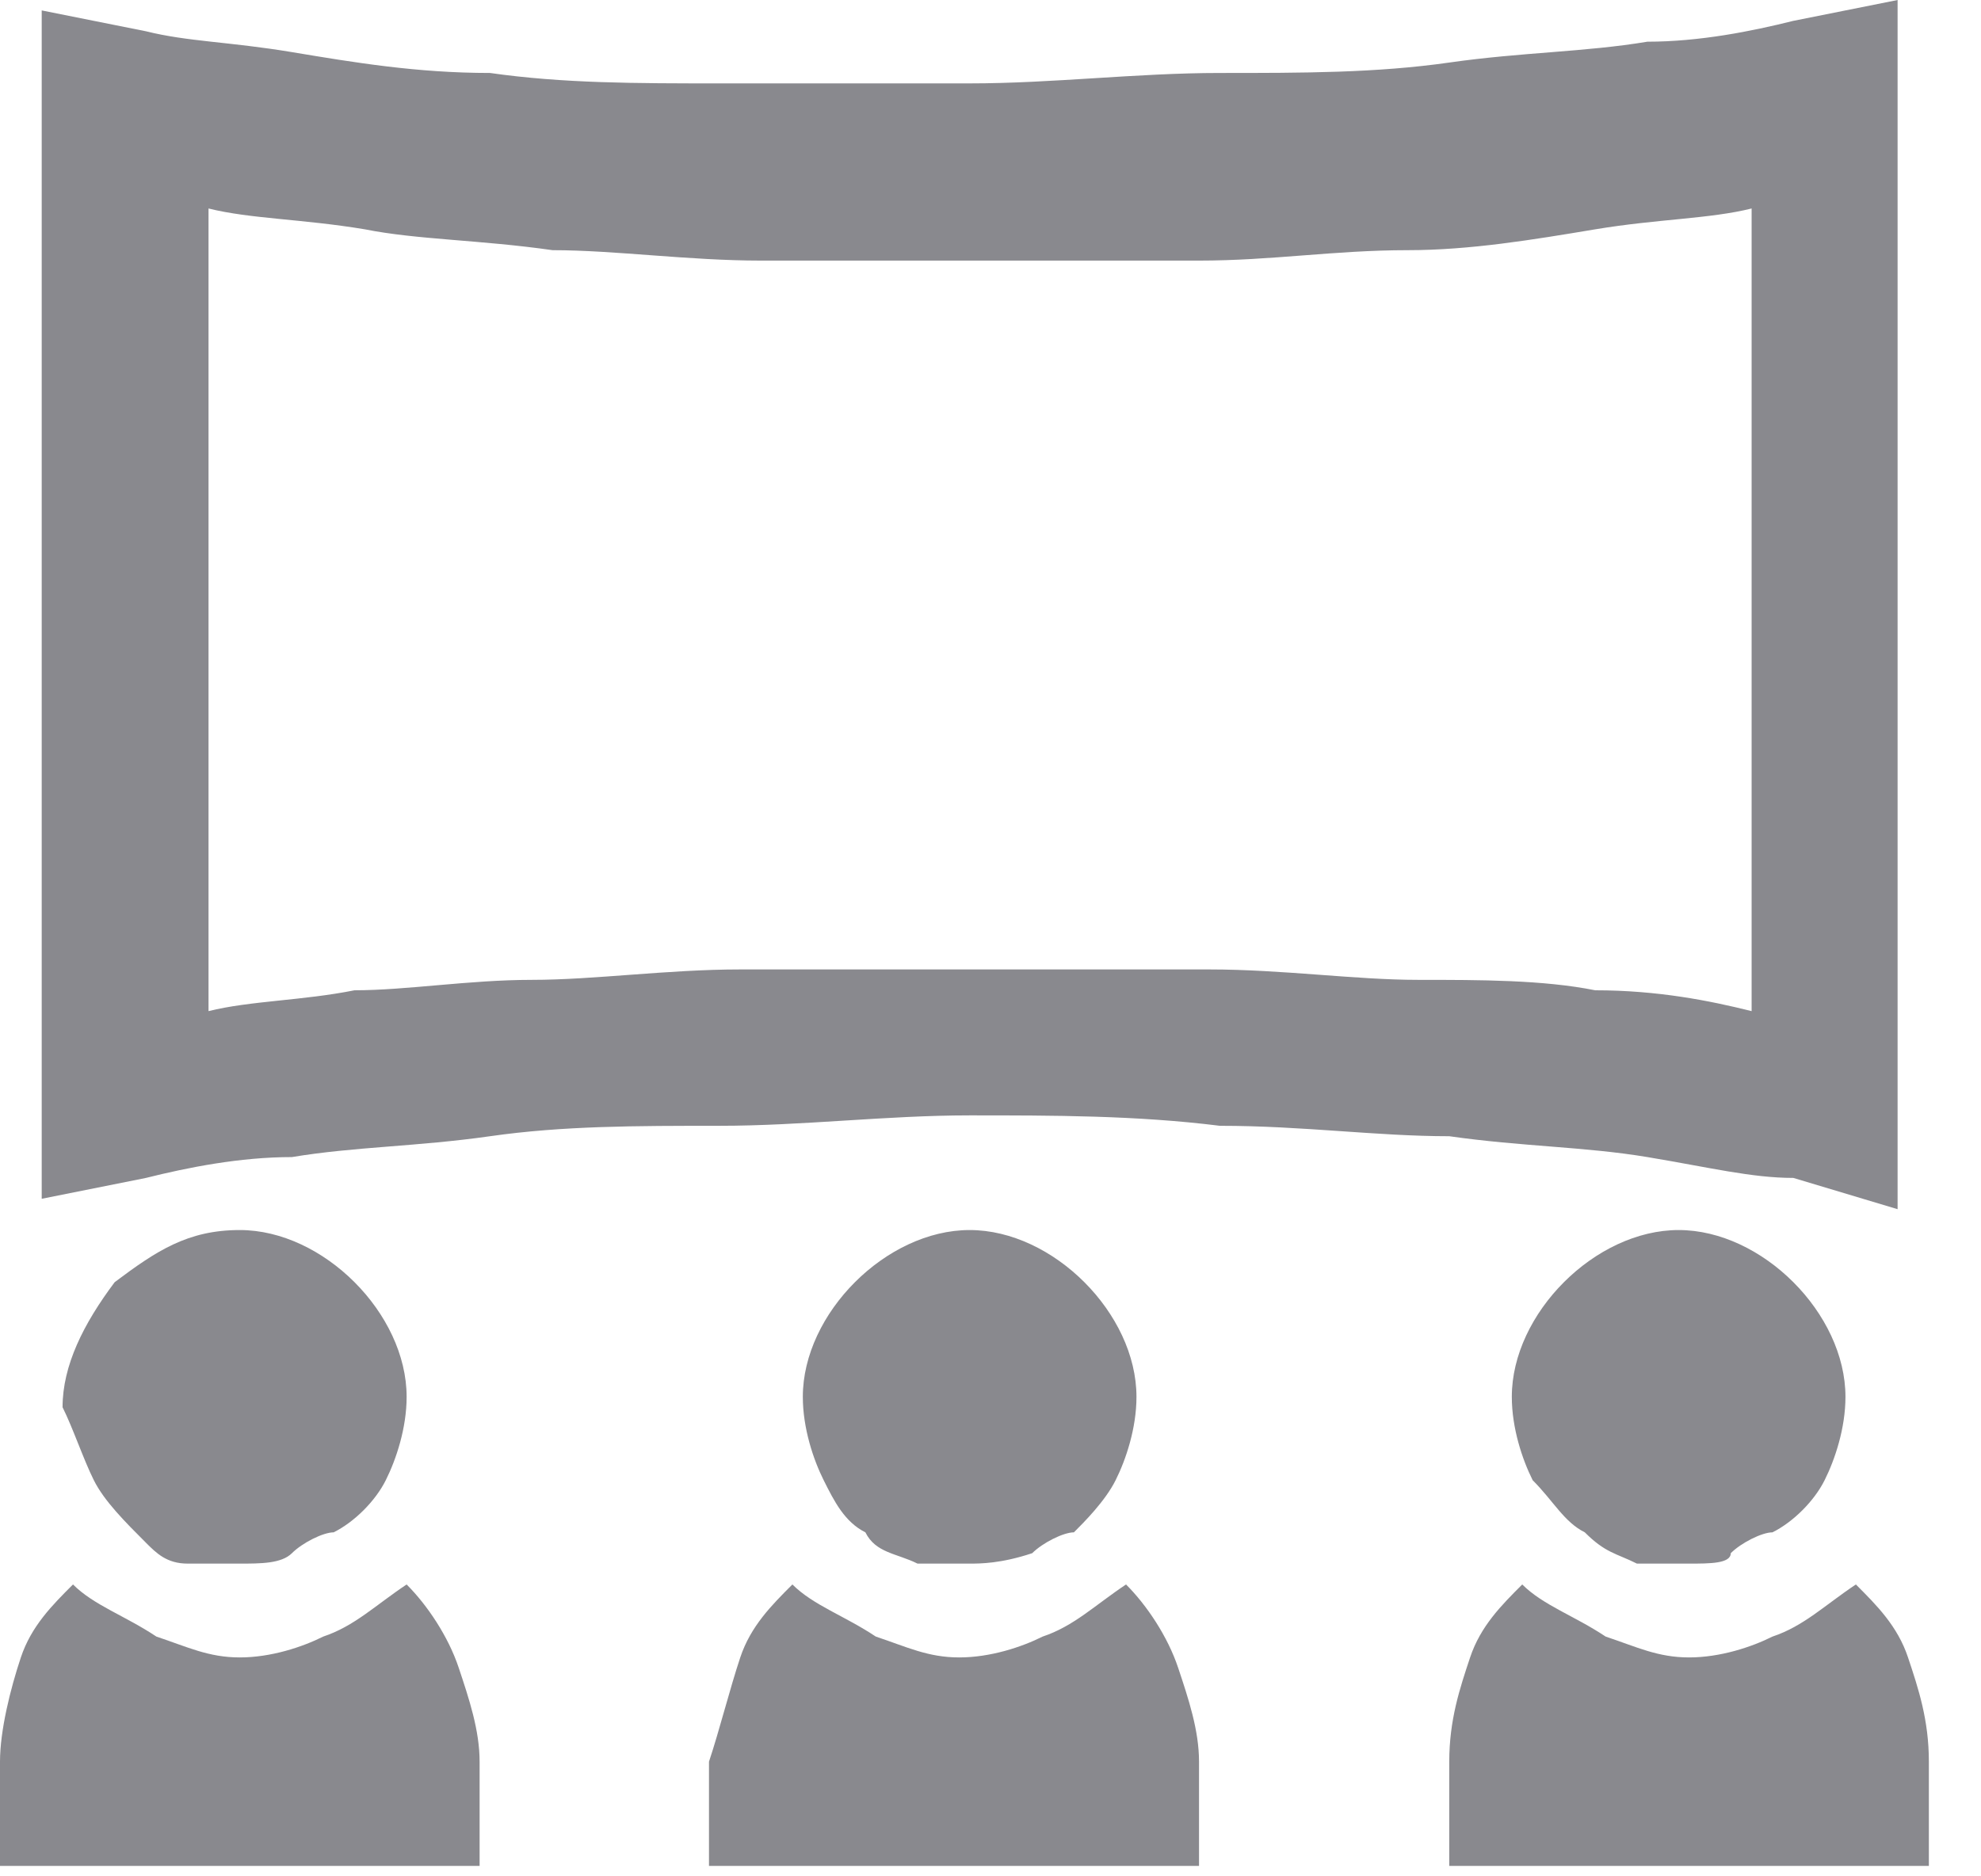
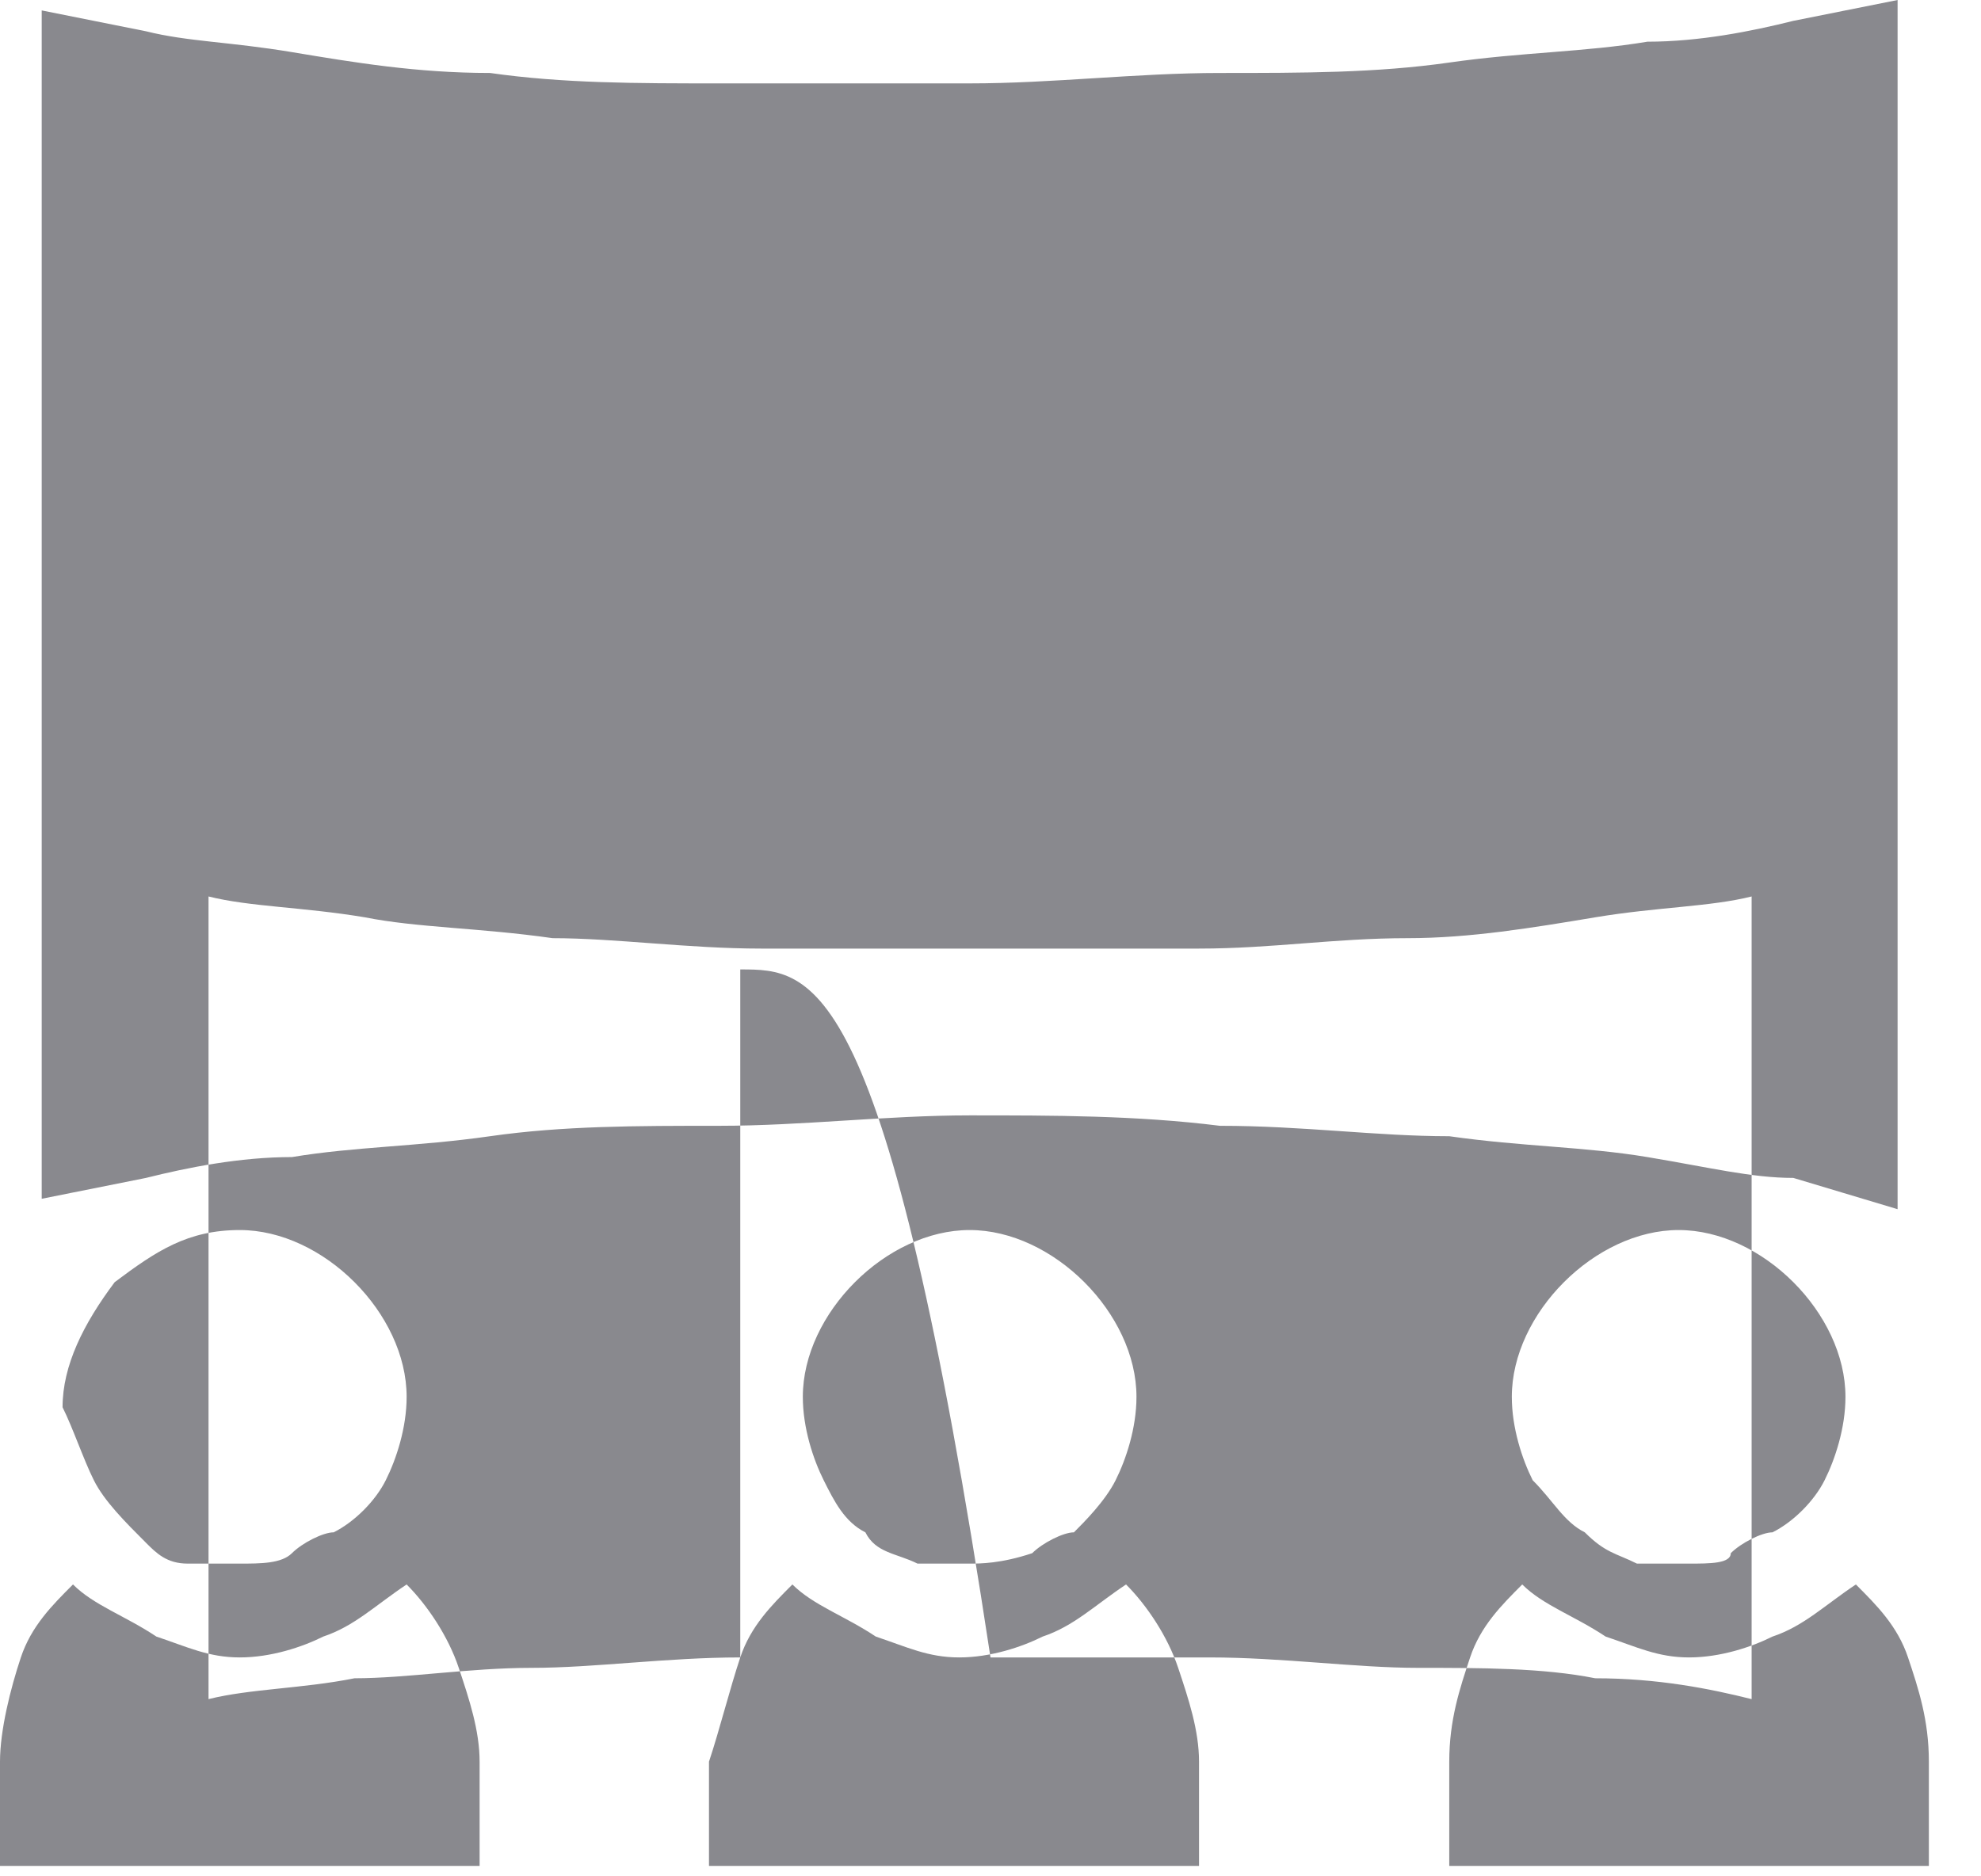
<svg xmlns="http://www.w3.org/2000/svg" version="1.1" id="Calque_1" x="0px" y="0px" width="19" height="18" viewBox="0 0 19 18" style="enable-background:new 0 0 19 18;" xml:space="preserve">
  <style type="text/css">
	.st0{fill-rule:evenodd;clip-rule:evenodd;fill:#89898E;}
</style>
  <g id="Symbols">
    <g id="options" transform="translate(-57, -80)">
      <g transform="translate(48, 71)">
        <g id="Fill-3">
-           <path class="st0" d="M24.2,23.7c-0.2-0.1-0.3-0.3-0.5-0.5c-0.1-0.2-0.2-0.5-0.2-0.8c0-0.4,0.2-0.8,0.5-1.1      c0.3-0.3,0.7-0.5,1.1-0.5c0.4,0,0.8,0.2,1.1,0.5c0.3,0.3,0.5,0.7,0.5,1.1c0,0.3-0.1,0.6-0.2,0.8c-0.1,0.2-0.3,0.4-0.5,0.5      c-0.1,0-0.3,0.1-0.4,0.2C25.6,24,25.4,24,25.2,24c-0.2,0-0.4,0-0.5,0C24.5,23.9,24.4,23.9,24.2,23.7z M27.3,24.9      c0.1,0.3,0.2,0.6,0.2,1v1h-4.6v-1c0-0.4,0.1-0.7,0.2-1c0.1-0.3,0.3-0.5,0.5-0.7c0.2,0.2,0.5,0.3,0.8,0.5      c0.3,0.1,0.5,0.2,0.8,0.2c0.3,0,0.6-0.1,0.8-0.2c0.3-0.1,0.5-0.3,0.8-0.5C27,24.4,27.2,24.6,27.3,24.9z M17.3,23.7      c-0.2-0.1-0.3-0.3-0.4-0.5c-0.1-0.2-0.2-0.5-0.2-0.8c0-0.4,0.2-0.8,0.5-1.1c0.3-0.3,0.7-0.5,1.1-0.5c0.4,0,0.8,0.2,1.1,0.5      c0.3,0.3,0.5,0.7,0.5,1.1c0,0.3-0.1,0.6-0.2,0.8c-0.1,0.2-0.3,0.4-0.4,0.5c-0.1,0-0.3,0.1-0.4,0.2C18.6,24,18.4,24,18.3,24      c-0.2,0-0.4,0-0.5,0C17.6,23.9,17.4,23.9,17.3,23.7z M16.1,24.9c0.1-0.3,0.3-0.5,0.5-0.7c0.2,0.2,0.5,0.3,0.8,0.5      c0.3,0.1,0.5,0.2,0.8,0.2c0.3,0,0.6-0.1,0.8-0.2c0.3-0.1,0.5-0.3,0.8-0.5c0.2,0.2,0.4,0.5,0.5,0.8c0.1,0.3,0.2,0.6,0.2,0.9v1      h-4.7v-1C15.9,25.6,16,25.2,16.1,24.9z M16.1,18.3c-0.7,0-1.4,0.1-2,0.1c-0.6,0-1.2,0.1-1.7,0.1c-0.5,0.1-1,0.1-1.4,0.2v-7.7      c0.4,0.1,0.9,0.1,1.5,0.2c0.5,0.1,1.1,0.1,1.8,0.2c0.6,0,1.3,0.1,2,0.1c0.7,0,1.4,0,2.1,0c0.7,0,1.4,0,2.1,0      c0.7,0,1.3-0.1,2-0.1c0.6,0,1.2-0.1,1.8-0.2c0.6-0.1,1.1-0.1,1.5-0.2v7.7c-0.4-0.1-0.9-0.2-1.5-0.2c-0.5-0.1-1.1-0.1-1.7-0.1      c-0.6,0-1.3-0.1-2-0.1c-0.7,0-1.4,0-2.1,0C17.5,18.3,16.8,18.3,16.1,18.3z M9.9,23.2c-0.1-0.2-0.2-0.5-0.3-0.7      c0-0.4,0.2-0.8,0.5-1.2c0.4-0.3,0.7-0.5,1.2-0.5c0.4,0,0.8,0.2,1.1,0.5c0.3,0.3,0.5,0.7,0.5,1.1c0,0.3-0.1,0.6-0.2,0.8      c-0.1,0.2-0.3,0.4-0.5,0.5c-0.1,0-0.3,0.1-0.4,0.2C11.7,24,11.5,24,11.3,24c-0.2,0-0.4,0-0.5,0c-0.2,0-0.3-0.1-0.4-0.2      C10.2,23.6,10,23.4,9.9,23.2z M27.2,20.6V9l-1,0.2c-0.4,0.1-0.9,0.2-1.4,0.2c-0.6,0.1-1.2,0.1-1.9,0.2c-0.7,0.1-1.4,0.1-2.2,0.1      c-0.8,0-1.6,0.1-2.4,0.1c-0.8,0-1.6,0-2.4,0c-0.8,0-1.5,0-2.2-0.1c-0.7,0-1.3-0.1-1.9-0.2c-0.6-0.1-1-0.1-1.4-0.2l-1-0.2v11.4      l1-0.2c0.4-0.1,0.9-0.2,1.4-0.2c0.6-0.1,1.2-0.1,1.9-0.2c0.7-0.1,1.4-0.1,2.2-0.1c0.8,0,1.6-0.1,2.4-0.1c0.8,0,1.6,0,2.4,0.1      c0.8,0,1.5,0.1,2.2,0.1c0.7,0.1,1.3,0.1,1.9,0.2c0.6,0.1,1,0.2,1.4,0.2L27.2,20.6z M9.2,24.9c0.1-0.3,0.3-0.5,0.5-0.7      c0.2,0.2,0.5,0.3,0.8,0.5c0.3,0.1,0.5,0.2,0.8,0.2c0.3,0,0.6-0.1,0.8-0.2c0.3-0.1,0.5-0.3,0.8-0.5c0.2,0.2,0.4,0.5,0.5,0.8      s0.2,0.6,0.2,0.9v1H9v-1C9,25.6,9.1,25.2,9.2,24.9z" />
+           <path class="st0" d="M24.2,23.7c-0.2-0.1-0.3-0.3-0.5-0.5c-0.1-0.2-0.2-0.5-0.2-0.8c0-0.4,0.2-0.8,0.5-1.1      c0.3-0.3,0.7-0.5,1.1-0.5c0.4,0,0.8,0.2,1.1,0.5c0.3,0.3,0.5,0.7,0.5,1.1c0,0.3-0.1,0.6-0.2,0.8c-0.1,0.2-0.3,0.4-0.5,0.5      c-0.1,0-0.3,0.1-0.4,0.2C25.6,24,25.4,24,25.2,24c-0.2,0-0.4,0-0.5,0C24.5,23.9,24.4,23.9,24.2,23.7z M27.3,24.9      c0.1,0.3,0.2,0.6,0.2,1v1h-4.6v-1c0-0.4,0.1-0.7,0.2-1c0.1-0.3,0.3-0.5,0.5-0.7c0.2,0.2,0.5,0.3,0.8,0.5      c0.3,0.1,0.5,0.2,0.8,0.2c0.3,0,0.6-0.1,0.8-0.2c0.3-0.1,0.5-0.3,0.8-0.5C27,24.4,27.2,24.6,27.3,24.9z M17.3,23.7      c-0.2-0.1-0.3-0.3-0.4-0.5c-0.1-0.2-0.2-0.5-0.2-0.8c0-0.4,0.2-0.8,0.5-1.1c0.3-0.3,0.7-0.5,1.1-0.5c0.4,0,0.8,0.2,1.1,0.5      c0.3,0.3,0.5,0.7,0.5,1.1c0,0.3-0.1,0.6-0.2,0.8c-0.1,0.2-0.3,0.4-0.4,0.5c-0.1,0-0.3,0.1-0.4,0.2C18.6,24,18.4,24,18.3,24      c-0.2,0-0.4,0-0.5,0C17.6,23.9,17.4,23.9,17.3,23.7z M16.1,24.9c0.1-0.3,0.3-0.5,0.5-0.7c0.2,0.2,0.5,0.3,0.8,0.5      c0.3,0.1,0.5,0.2,0.8,0.2c0.3,0,0.6-0.1,0.8-0.2c0.3-0.1,0.5-0.3,0.8-0.5c0.2,0.2,0.4,0.5,0.5,0.8c0.1,0.3,0.2,0.6,0.2,0.9v1      h-4.7v-1C15.9,25.6,16,25.2,16.1,24.9z c-0.7,0-1.4,0.1-2,0.1c-0.6,0-1.2,0.1-1.7,0.1c-0.5,0.1-1,0.1-1.4,0.2v-7.7      c0.4,0.1,0.9,0.1,1.5,0.2c0.5,0.1,1.1,0.1,1.8,0.2c0.6,0,1.3,0.1,2,0.1c0.7,0,1.4,0,2.1,0c0.7,0,1.4,0,2.1,0      c0.7,0,1.3-0.1,2-0.1c0.6,0,1.2-0.1,1.8-0.2c0.6-0.1,1.1-0.1,1.5-0.2v7.7c-0.4-0.1-0.9-0.2-1.5-0.2c-0.5-0.1-1.1-0.1-1.7-0.1      c-0.6,0-1.3-0.1-2-0.1c-0.7,0-1.4,0-2.1,0C17.5,18.3,16.8,18.3,16.1,18.3z M9.9,23.2c-0.1-0.2-0.2-0.5-0.3-0.7      c0-0.4,0.2-0.8,0.5-1.2c0.4-0.3,0.7-0.5,1.2-0.5c0.4,0,0.8,0.2,1.1,0.5c0.3,0.3,0.5,0.7,0.5,1.1c0,0.3-0.1,0.6-0.2,0.8      c-0.1,0.2-0.3,0.4-0.5,0.5c-0.1,0-0.3,0.1-0.4,0.2C11.7,24,11.5,24,11.3,24c-0.2,0-0.4,0-0.5,0c-0.2,0-0.3-0.1-0.4-0.2      C10.2,23.6,10,23.4,9.9,23.2z M27.2,20.6V9l-1,0.2c-0.4,0.1-0.9,0.2-1.4,0.2c-0.6,0.1-1.2,0.1-1.9,0.2c-0.7,0.1-1.4,0.1-2.2,0.1      c-0.8,0-1.6,0.1-2.4,0.1c-0.8,0-1.6,0-2.4,0c-0.8,0-1.5,0-2.2-0.1c-0.7,0-1.3-0.1-1.9-0.2c-0.6-0.1-1-0.1-1.4-0.2l-1-0.2v11.4      l1-0.2c0.4-0.1,0.9-0.2,1.4-0.2c0.6-0.1,1.2-0.1,1.9-0.2c0.7-0.1,1.4-0.1,2.2-0.1c0.8,0,1.6-0.1,2.4-0.1c0.8,0,1.6,0,2.4,0.1      c0.8,0,1.5,0.1,2.2,0.1c0.7,0.1,1.3,0.1,1.9,0.2c0.6,0.1,1,0.2,1.4,0.2L27.2,20.6z M9.2,24.9c0.1-0.3,0.3-0.5,0.5-0.7      c0.2,0.2,0.5,0.3,0.8,0.5c0.3,0.1,0.5,0.2,0.8,0.2c0.3,0,0.6-0.1,0.8-0.2c0.3-0.1,0.5-0.3,0.8-0.5c0.2,0.2,0.4,0.5,0.5,0.8      s0.2,0.6,0.2,0.9v1H9v-1C9,25.6,9.1,25.2,9.2,24.9z" />
        </g>
      </g>
    </g>
  </g>
</svg>